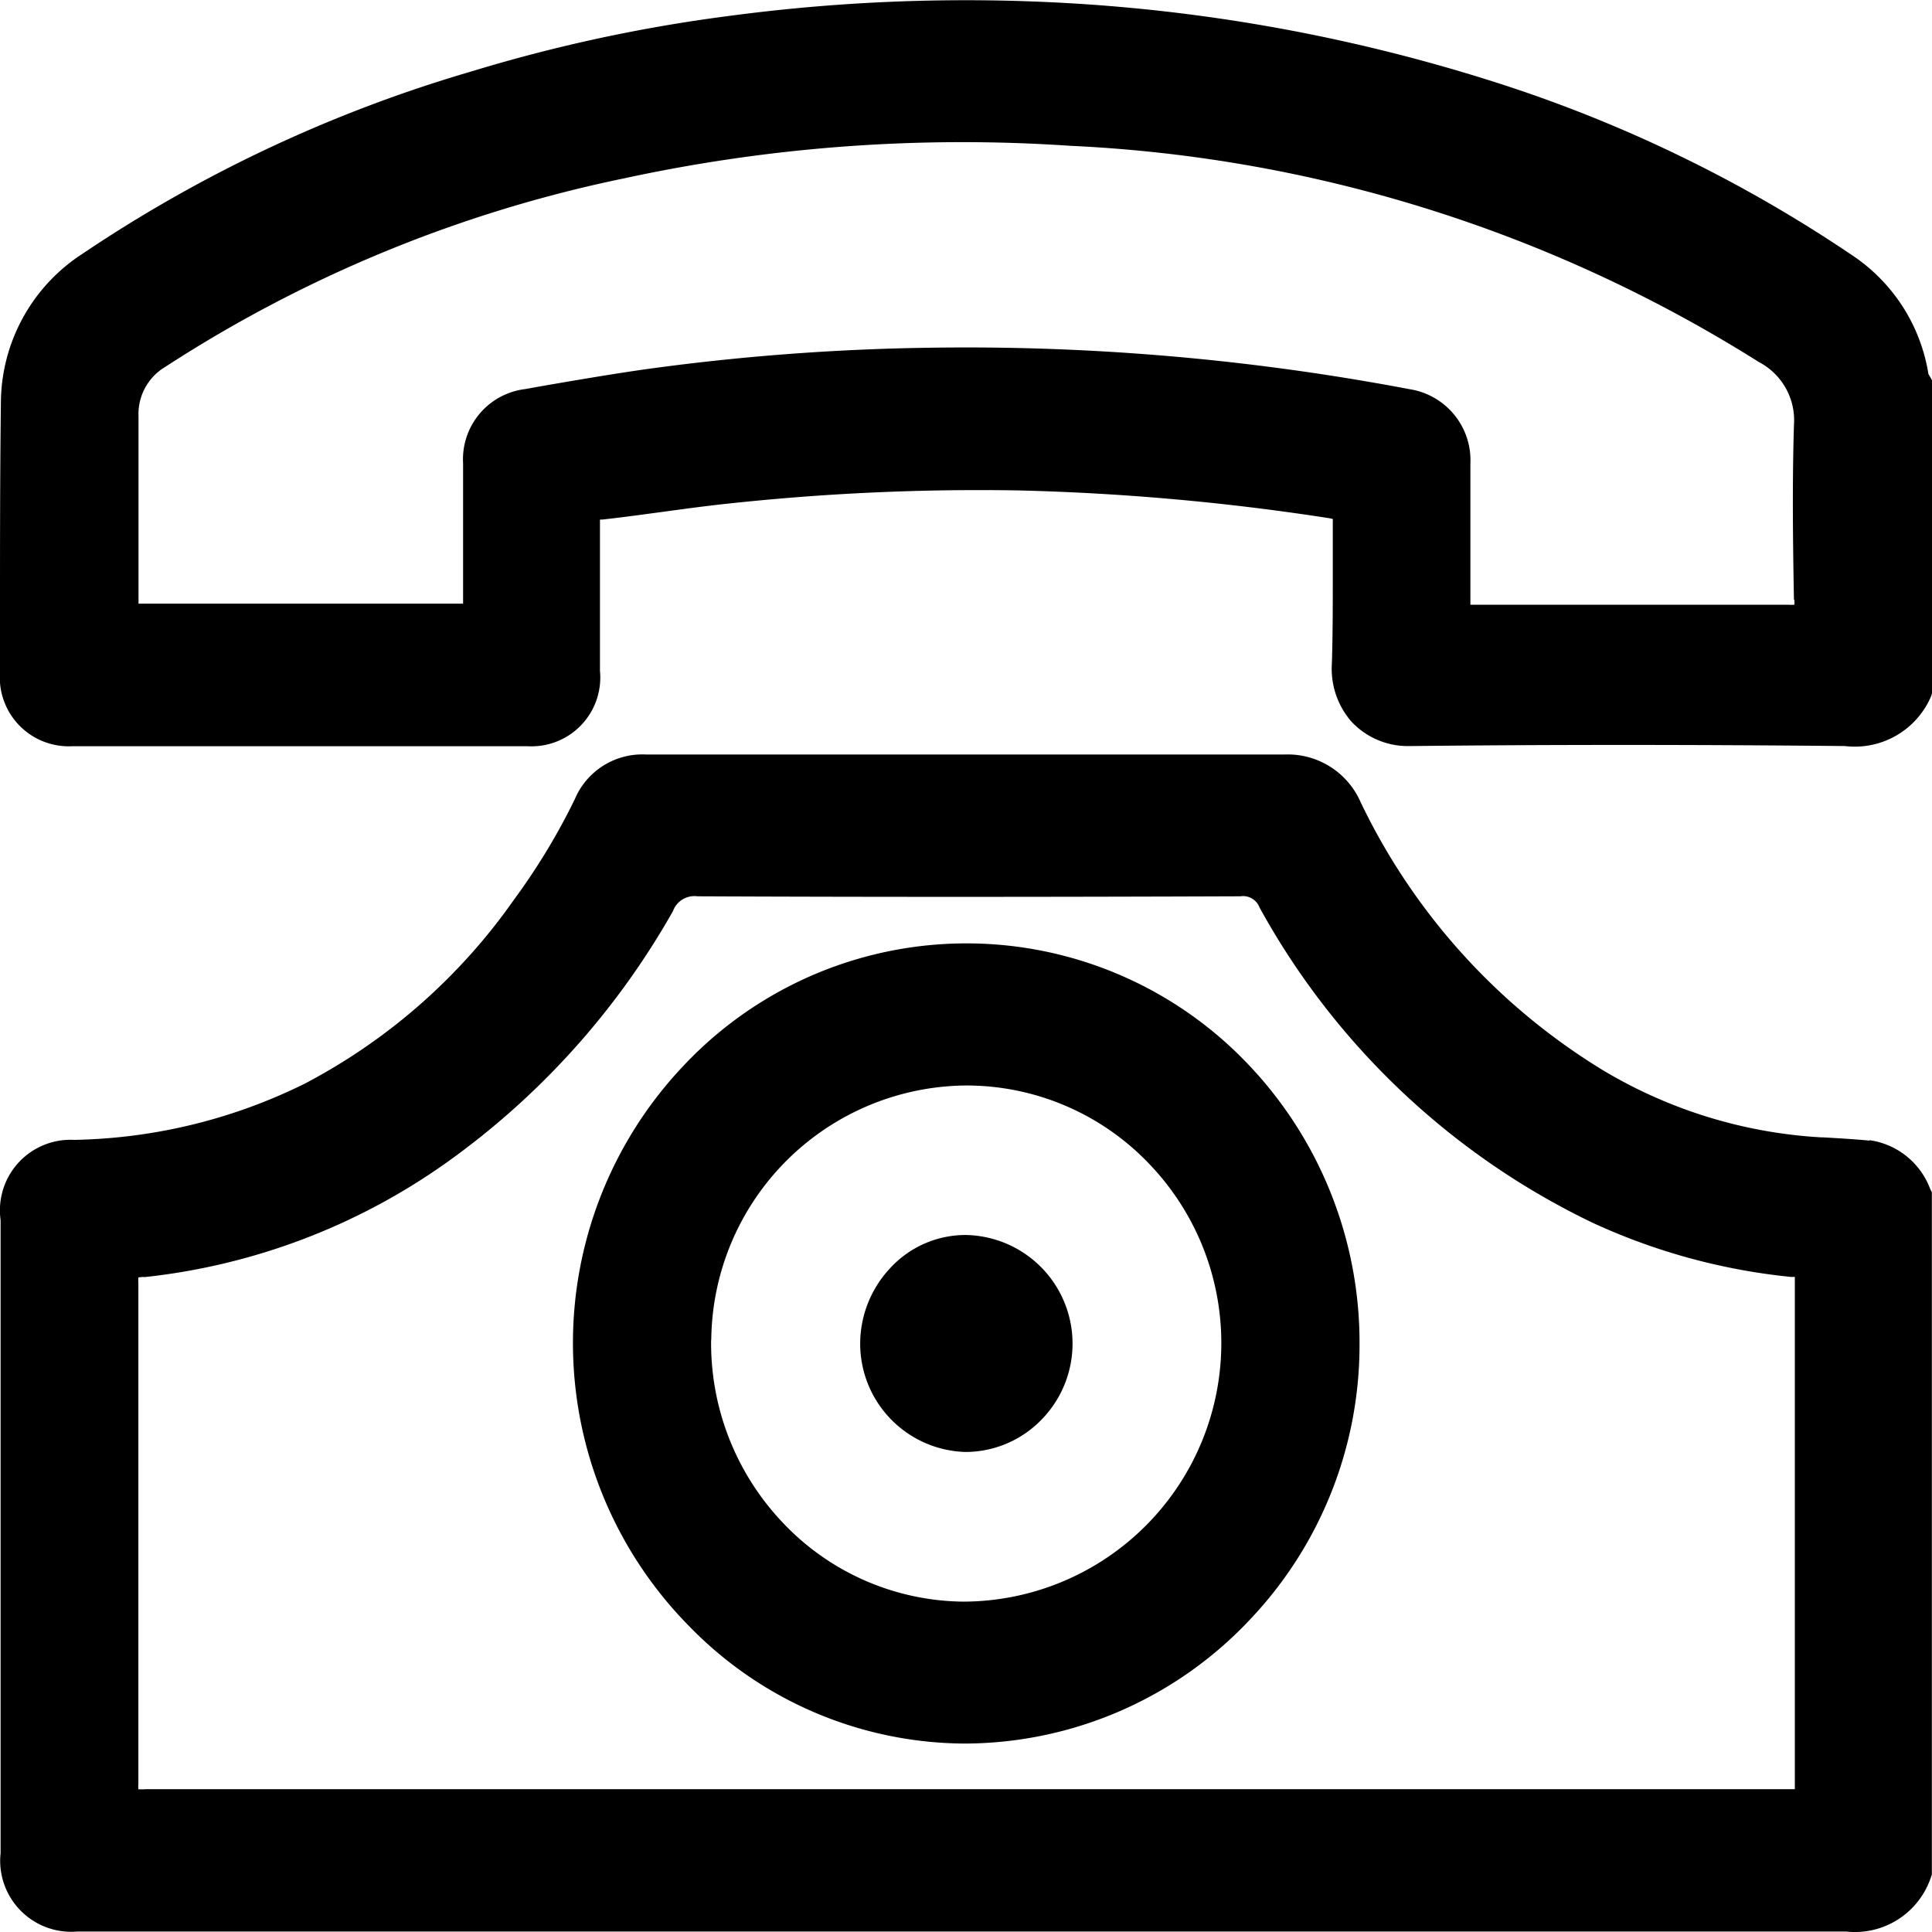
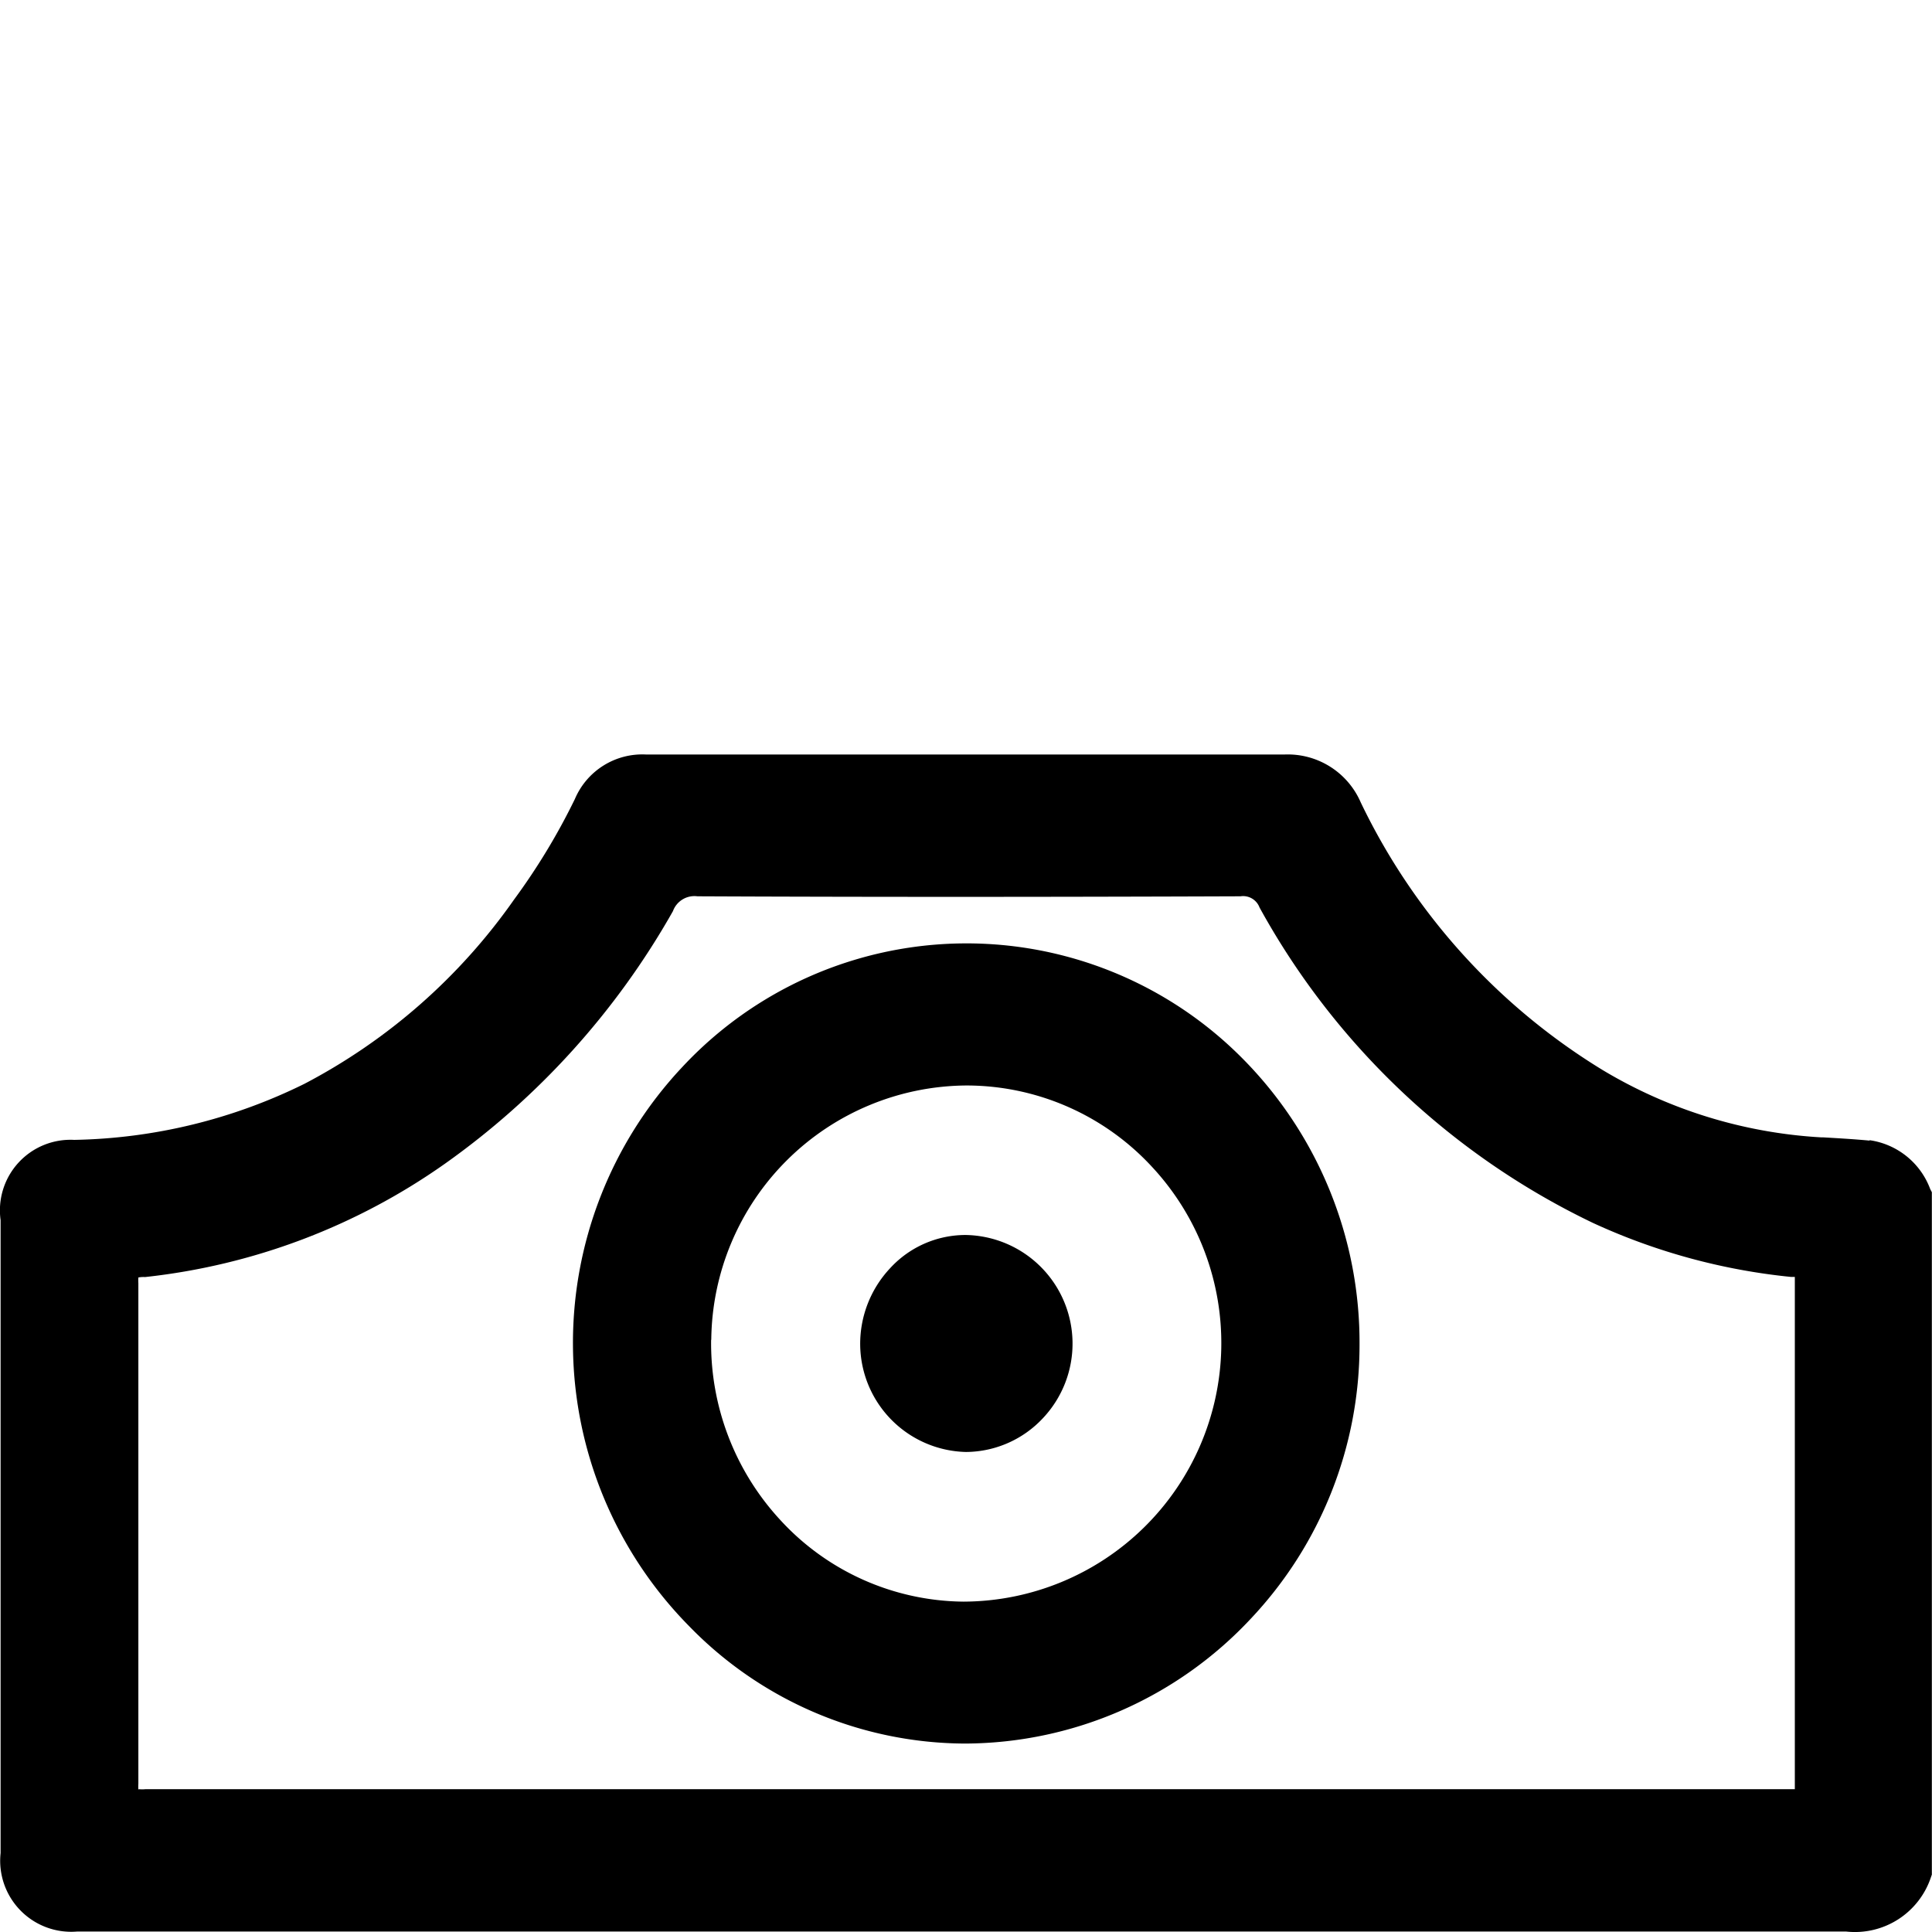
<svg xmlns="http://www.w3.org/2000/svg" id="Group_12" data-name="Group 12" width="13" height="13" viewBox="0 0 13 13">
  <defs>
    <clipPath id="clip-path">
      <rect id="Rectangle_28" data-name="Rectangle 28" width="13" height="13" fill="none" />
    </clipPath>
  </defs>
  <g id="Group_11" data-name="Group 11" clip-path="url(#clip-path)">
    <path id="Path_43" data-name="Path 43" d="M12.705,162.482c-.105-.01-.211-.016-.314-.022h-.013a3.211,3.211,0,0,1-1.472-.454,4.275,4.275,0,0,1-1.626-1.8.535.535,0,0,0-.515-.322h0c-1.246,0-2.61,0-4.292,0h0a.493.493,0,0,0-.481.3,4.365,4.365,0,0,1-.409.676A3.968,3.968,0,0,1,2.172,162.1a3.641,3.641,0,0,1-1.549.377.475.475,0,0,0-.495.54v.4q0,.76,0,1.521,0,.437,0,.874,0,.732,0,1.464a.478.478,0,0,0,.514.528H2.983c3.134,0,6.376,0,9.564,0h0a.539.539,0,0,0,.57-.366l.006-.017v-4.592l-.011-.021a.512.512,0,0,0-.409-.329m-11.648,4.37a.272.272,0,0,1,0-.04c0-1.069,0-2.119,0-3.368a.271.271,0,0,1,0-.038A.172.172,0,0,1,1.1,163.4a4.3,4.3,0,0,0,2.017-.762,5.24,5.24,0,0,0,1.535-1.7.154.154,0,0,1,.165-.1c1.1.005,2.294.005,3.654,0a.118.118,0,0,1,.128.075,5.049,5.049,0,0,0,2.244,2.123,4.175,4.175,0,0,0,1.331.363l.027,0c0,.005,0,.012,0,.022,0,1.268,0,2.382,0,3.406,0,.008,0,.014,0,.019h-.032c-1.545,0-3.115,0-4.634,0H5.619c-1.48,0-3.01,0-4.515,0a.232.232,0,0,1-.046,0" transform="translate(-0.124 -154.807)" />
-     <path id="Path_44" data-name="Path 44" d="M12.988,2.537l-.012-.02,0,0a1.184,1.184,0,0,0-.514-.8A9.361,9.361,0,0,0,10,.534,11.629,11.629,0,0,0,7.069.015,12.043,12.043,0,0,0,4.9.108,10.579,10.579,0,0,0,3.171.481,9.4,9.4,0,0,0,.553,1.709,1.2,1.2,0,0,0,.006,2.714C0,3.192,0,3.678,0,4.148q0,.187,0,.373a.464.464,0,0,0,.489.5H3.547a.463.463,0,0,0,.49-.507q0-.147,0-.295c0-.233,0-.473,0-.71,0-.006,0-.01,0-.013l.016,0c.136-.015.274-.034.407-.052s.3-.041.446-.056A15.721,15.721,0,0,1,6.855,3.3a16.191,16.191,0,0,1,2.09.187l.023.005a.188.188,0,0,1,0,.022c0,.121,0,.244,0,.363,0,.193,0,.392-.006.586a.542.542,0,0,0,.13.391.519.519,0,0,0,.395.166H9.5c.932-.01,1.885-.01,2.914,0a.558.558,0,0,0,.582-.34L13,4.664V2.559Zm-.914,1.5a.226.226,0,0,1,0,.032.262.262,0,0,1-.042,0c-.158,0-.317,0-.475,0H10.69c-.255,0-.518,0-.777,0H9.894s0-.011,0-.018c0-.259,0-.523,0-.777V3.119a.484.484,0,0,0-.408-.5A16,16,0,0,0,6.241,2.34a15.5,15.5,0,0,0-1.9.145c-.237.034-.476.075-.707.115l-.1.018a.476.476,0,0,0-.418.5v.089c0,.276,0,.561,0,.841,0,.006,0,.01,0,.014H3.086c-.677,0-1.373,0-2.128,0H.932s0-.009,0-.015c0-.3,0-.6,0-.886q0-.18,0-.361a.369.369,0,0,1,.181-.332A9.011,9.011,0,0,1,4.2,1.2,10.749,10.749,0,0,1,7.2.981a9.516,9.516,0,0,1,4.635,1.455.442.442,0,0,1,.236.425c-.011.371-.008.737,0,1.174" transform="translate(0 0)" />
    <path id="Path_45" data-name="Path 45" d="M130.941,204.363a2.6,2.6,0,0,0,1.851.79h.011a2.643,2.643,0,0,0,1.92-.843,2.683,2.683,0,0,0,.729-1.838,2.715,2.715,0,0,0-.772-1.913,2.614,2.614,0,0,0-3.788.045,2.712,2.712,0,0,0,.049,3.759m.149-1.927a1.728,1.728,0,0,1,1.717-1.711h.007a1.7,1.7,0,0,1,1.243.549,1.74,1.74,0,0,1-1.266,2.924h-.006a1.693,1.693,0,0,1-1.234-.553,1.752,1.752,0,0,1-.462-1.209" transform="translate(-126.304 -193.421)" />
    <path id="Path_46" data-name="Path 46" d="M196.144,262.972h0a.714.714,0,0,0,.52-.23.731.731,0,0,0-.523-1.23h0a.689.689,0,0,0-.509.225.744.744,0,0,0-.2.513.729.729,0,0,0,.711.722" transform="translate(-189.644 -253.202)" />
  </g>
</svg>